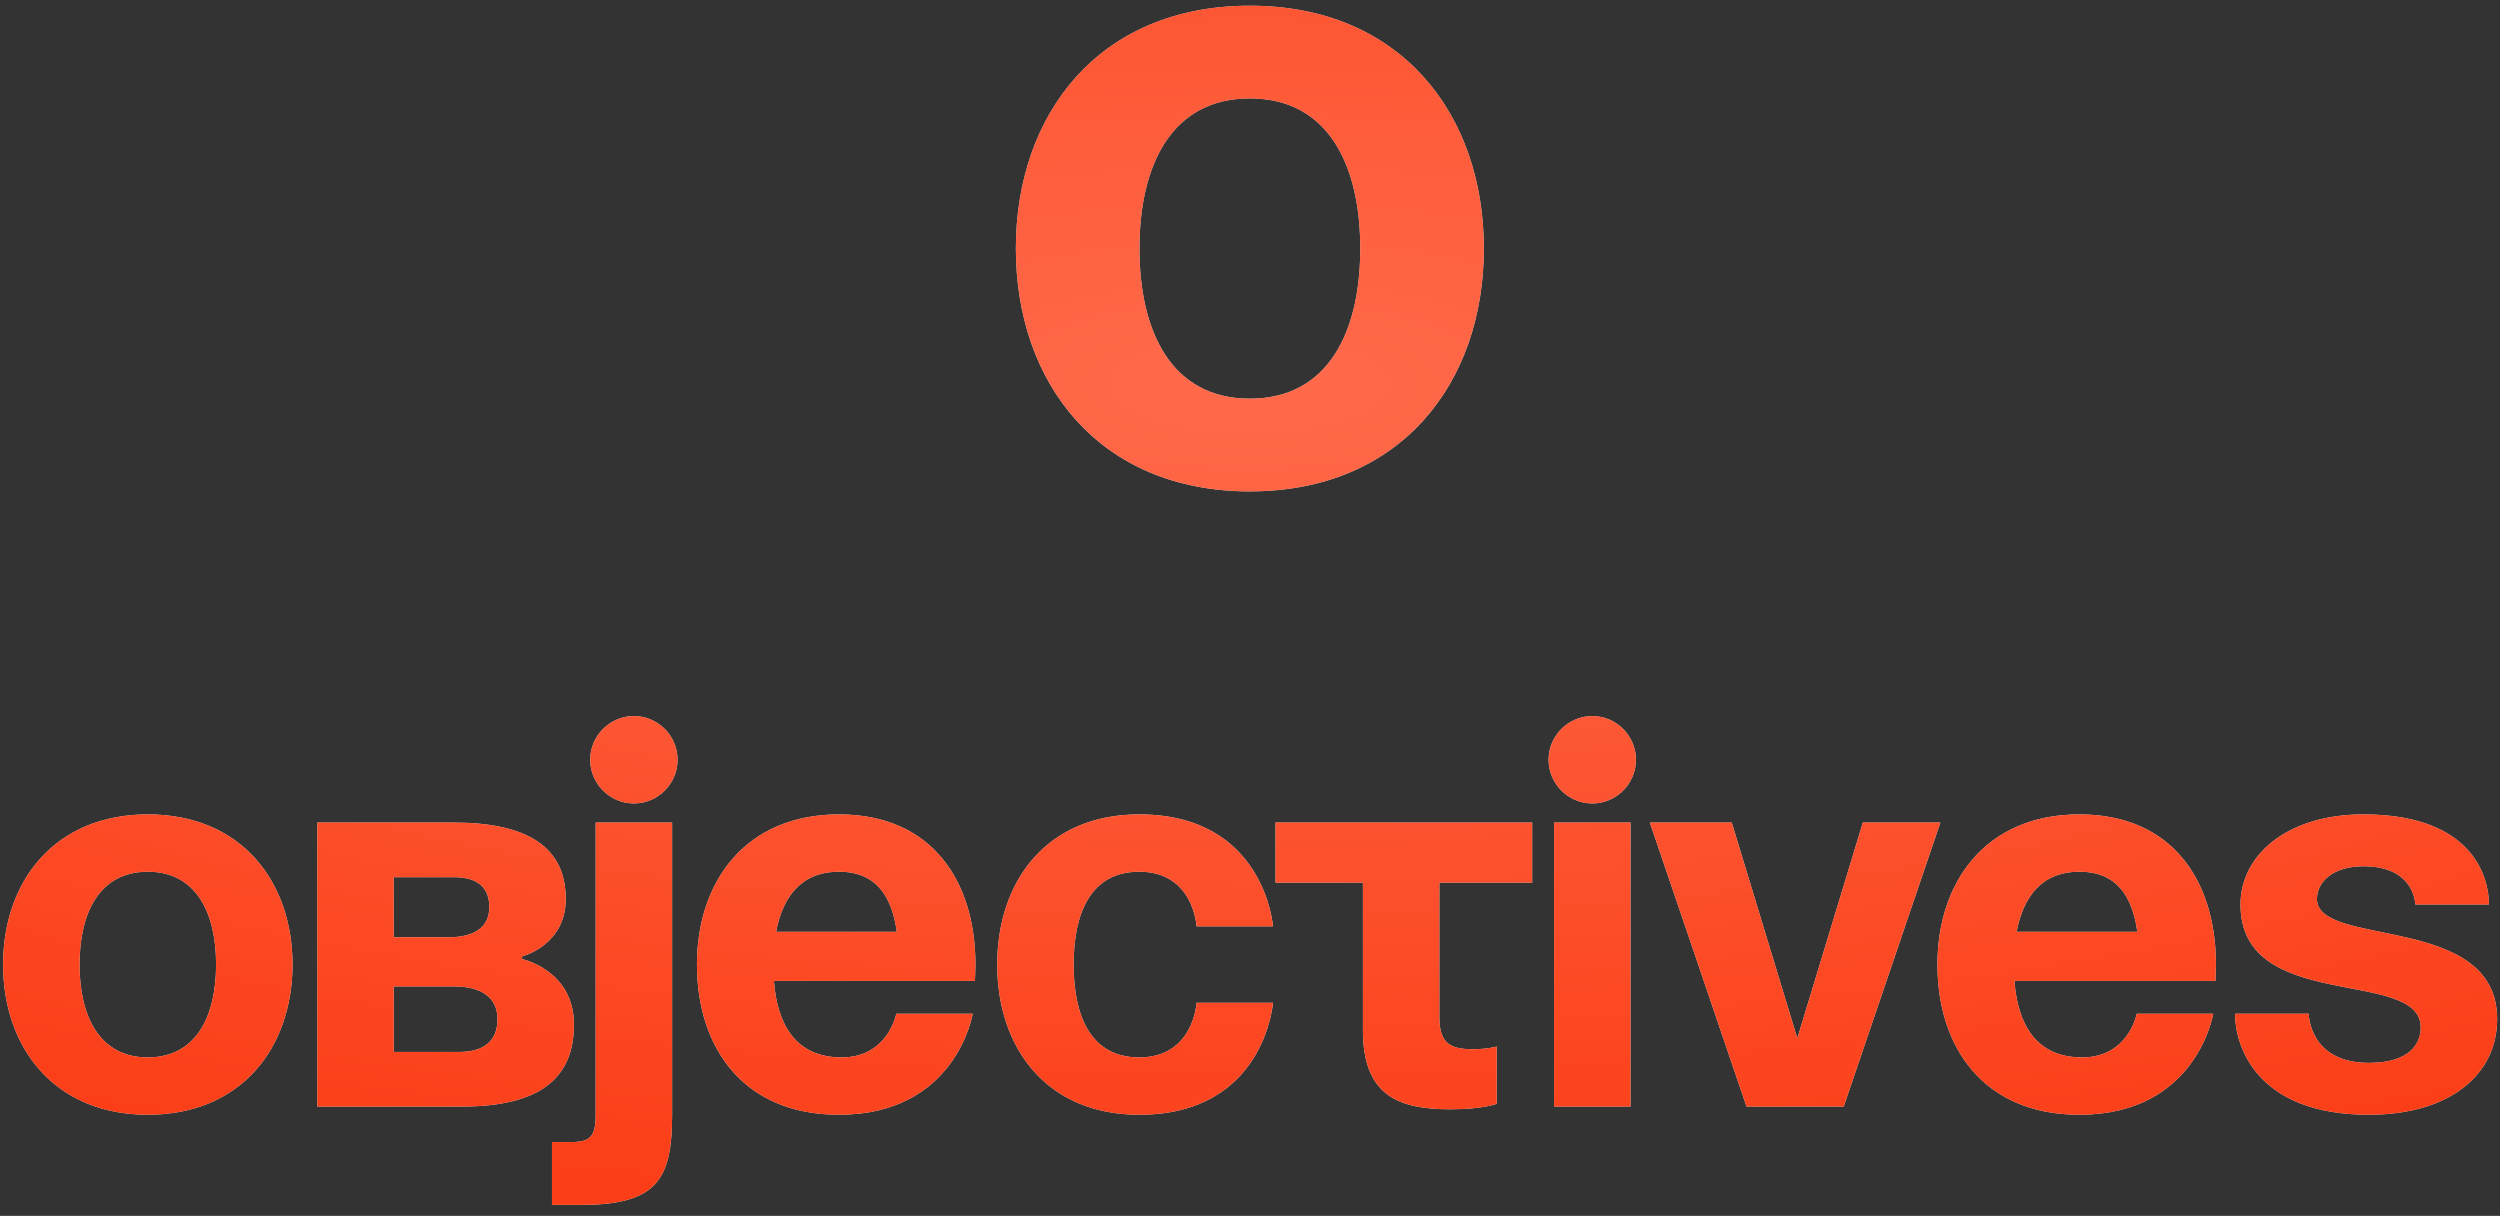
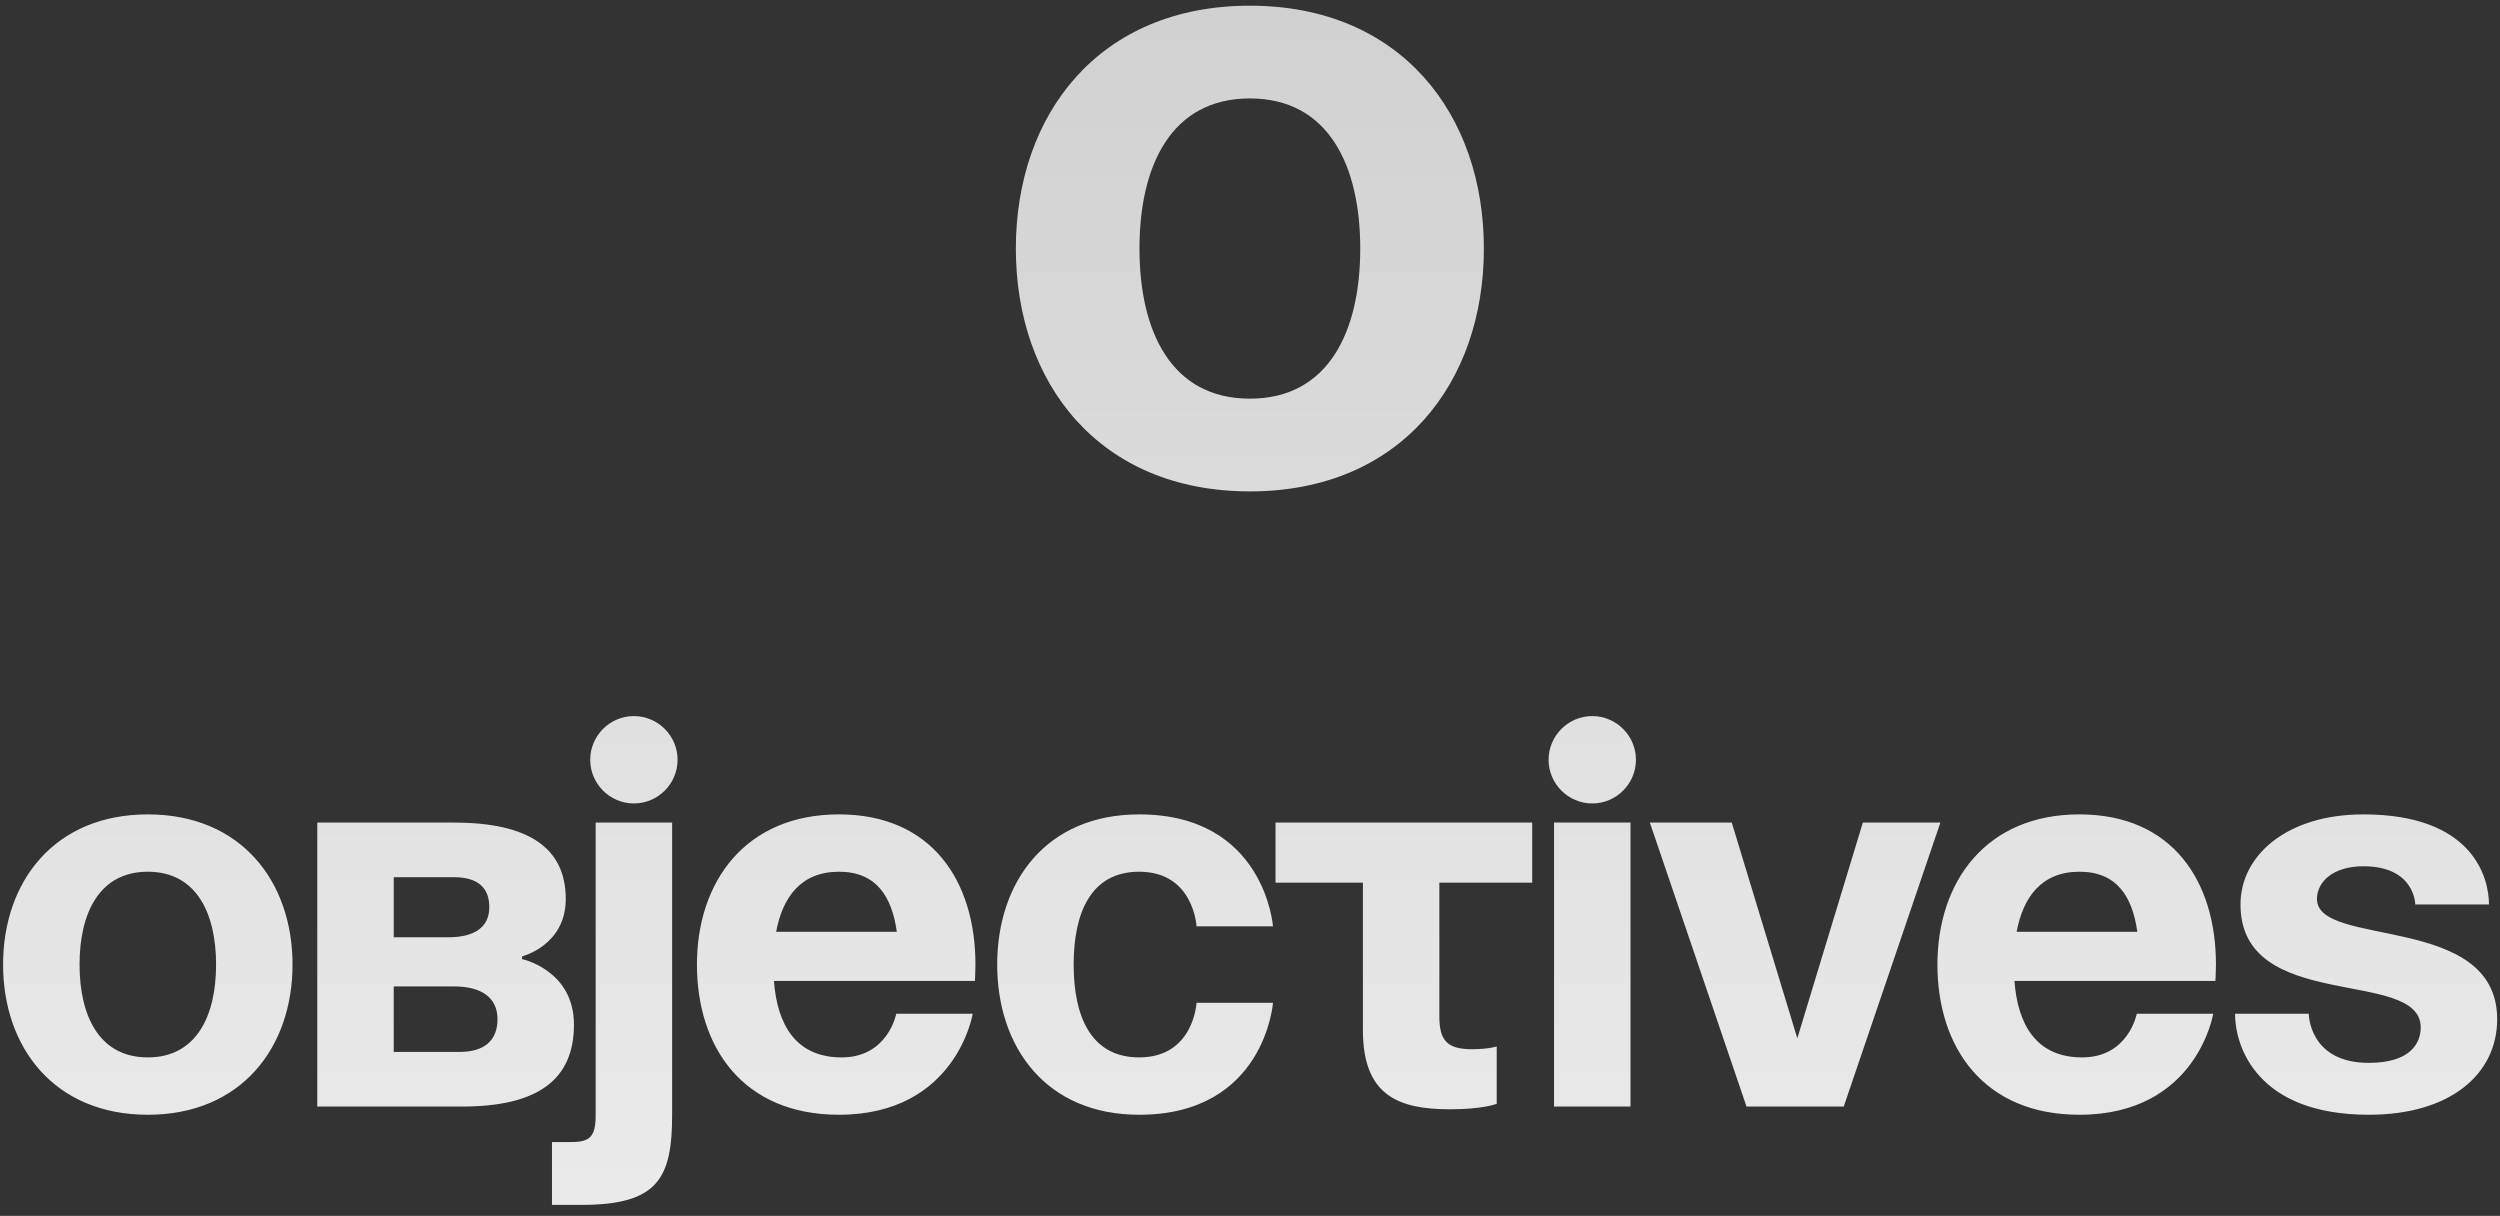
<svg xmlns="http://www.w3.org/2000/svg" width="183" height="89" viewBox="0 0 183 89" fill="none">
  <rect x="0" y="0" width="183" height="89" fill="#333333" stroke="none" />
  <path d="M83.41 18.194C83.41 24.27 85.737 29.182 91.49 29.182C97.243 29.182 99.57 24.27 99.57 18.194C99.57 12.117 97.243 7.205 91.49 7.205C85.737 7.205 83.41 12.117 83.41 18.194ZM74.36 18.194C74.36 8.368 80.436 0.417 91.49 0.417C102.543 0.417 108.62 8.368 108.62 18.194C108.62 28.019 102.543 35.97 91.49 35.97C80.436 35.97 74.36 28.019 74.36 18.194ZM5.823 70.606C5.823 74.364 7.262 77.402 10.82 77.402C14.378 77.402 15.817 74.364 15.817 70.606C15.817 66.849 14.378 63.81 10.82 63.81C7.262 63.81 5.823 66.849 5.823 70.606ZM0.226 70.606C0.226 64.53 3.984 59.613 10.82 59.613C17.656 59.613 21.413 64.53 21.413 70.606C21.413 76.683 17.656 81.6 10.82 81.6C3.984 81.6 0.226 76.683 0.226 70.606ZM23.225 81V60.212H33.219C38.615 60.212 41.414 62.011 41.414 65.809C41.414 69.207 38.216 70.007 38.216 70.007V70.207C38.216 70.207 42.013 71.006 42.013 75.004C42.013 79.001 39.415 81 33.818 81H23.225ZM33.219 72.205H28.821V77.002H33.618C35.417 77.002 36.417 76.203 36.417 74.604C36.417 73.005 35.218 72.205 33.219 72.205ZM28.821 68.608H32.819C34.818 68.608 35.817 67.808 35.817 66.409C35.817 65.01 35.018 64.21 33.219 64.21H28.821V68.608ZM40.405 88.196V83.598H41.804C43.203 83.598 43.603 83.199 43.603 81.6V60.212H49.2V81.6C49.2 86.197 48.2 88.196 42.604 88.196H40.405ZM43.203 55.615C43.203 53.856 44.642 52.417 46.401 52.417C48.16 52.417 49.599 53.856 49.599 55.615C49.599 57.374 48.16 58.813 46.401 58.813C44.642 58.813 43.203 57.374 43.203 55.615ZM51.016 70.606C51.016 64.53 54.574 59.613 61.41 59.613C68.245 59.613 71.403 64.53 71.403 70.606C71.403 71.086 71.364 71.805 71.364 71.805H56.652C56.892 75.004 58.251 77.402 61.609 77.402C65.007 77.402 65.607 74.204 65.607 74.204H71.204C71.204 74.204 70.004 81.6 61.41 81.6C54.414 81.6 51.016 76.683 51.016 70.606ZM61.41 63.81C58.651 63.81 57.292 65.649 56.812 68.208H65.647C65.287 65.649 64.168 63.81 61.41 63.81ZM72.995 70.606C72.995 64.53 76.593 59.613 83.388 59.613C92.583 59.613 93.183 67.808 93.183 67.808H87.586C87.586 67.808 87.386 63.81 83.388 63.81C79.831 63.81 78.591 66.849 78.591 70.606C78.591 74.364 79.831 77.402 83.388 77.402C87.386 77.402 87.586 73.405 87.586 73.405H93.183C93.183 73.405 92.583 81.6 83.388 81.6C76.593 81.6 72.995 76.683 72.995 70.606ZM93.368 60.212H112.157V64.61H105.361V74.404C105.361 76.203 105.961 76.802 107.76 76.802C108.959 76.802 109.559 76.603 109.559 76.603V80.8C109.559 80.8 108.559 81.2 106.161 81.2C102.363 81.2 99.765 80.201 99.765 75.403V64.61H93.368V60.212ZM119.353 60.212V81H113.756V60.212H119.353ZM113.356 55.615C113.356 53.856 114.795 52.417 116.554 52.417C118.313 52.417 119.752 53.856 119.752 55.615C119.752 57.374 118.313 58.813 116.554 58.813C114.795 58.813 113.356 57.374 113.356 55.615ZM142.036 60.212L134.961 81H127.845L120.769 60.212H126.765L131.563 76.003L136.36 60.212H142.036ZM141.82 70.606C141.82 64.53 145.378 59.613 152.214 59.613C159.05 59.613 162.208 64.53 162.208 70.606C162.208 71.086 162.168 71.805 162.168 71.805H147.457C147.697 75.004 149.056 77.402 152.414 77.402C155.812 77.402 156.412 74.204 156.412 74.204H162.008C162.008 74.204 160.809 81.6 152.214 81.6C145.218 81.6 141.82 76.683 141.82 70.606ZM152.214 63.81C149.456 63.81 148.097 65.649 147.617 68.208H156.452C156.092 65.649 154.973 63.81 152.214 63.81ZM163.604 74.204H169.001C169.001 74.204 169.001 77.802 173.398 77.802C176.396 77.802 177.196 76.403 177.196 75.204C177.196 70.806 164.004 74.204 164.004 66.209C164.004 62.611 167.402 59.613 172.999 59.613C180.994 59.613 182.193 64.21 182.193 66.209H176.796C176.796 66.209 176.796 63.411 172.999 63.411C170.8 63.411 169.601 64.53 169.601 65.809C169.601 69.407 182.793 66.809 182.793 74.604C182.793 78.601 179.395 81.6 173.398 81.6C165.203 81.6 163.604 76.603 163.604 74.204Z" fill="url(#paint0_linear_26_1806)" />
-   <path d="M83.41 18.194C83.41 24.27 85.737 29.182 91.49 29.182C97.243 29.182 99.57 24.27 99.57 18.194C99.57 12.117 97.243 7.205 91.49 7.205C85.737 7.205 83.41 12.117 83.41 18.194ZM74.36 18.194C74.36 8.368 80.436 0.417 91.49 0.417C102.543 0.417 108.62 8.368 108.62 18.194C108.62 28.019 102.543 35.97 91.49 35.97C80.436 35.97 74.36 28.019 74.36 18.194ZM5.823 70.606C5.823 74.364 7.262 77.402 10.82 77.402C14.378 77.402 15.817 74.364 15.817 70.606C15.817 66.849 14.378 63.81 10.82 63.81C7.262 63.81 5.823 66.849 5.823 70.606ZM0.226 70.606C0.226 64.53 3.984 59.613 10.82 59.613C17.656 59.613 21.413 64.53 21.413 70.606C21.413 76.683 17.656 81.6 10.82 81.6C3.984 81.6 0.226 76.683 0.226 70.606ZM23.225 81V60.212H33.219C38.615 60.212 41.414 62.011 41.414 65.809C41.414 69.207 38.216 70.007 38.216 70.007V70.207C38.216 70.207 42.013 71.006 42.013 75.004C42.013 79.001 39.415 81 33.818 81H23.225ZM33.219 72.205H28.821V77.002H33.618C35.417 77.002 36.417 76.203 36.417 74.604C36.417 73.005 35.218 72.205 33.219 72.205ZM28.821 68.608H32.819C34.818 68.608 35.817 67.808 35.817 66.409C35.817 65.01 35.018 64.21 33.219 64.21H28.821V68.608ZM40.405 88.196V83.598H41.804C43.203 83.598 43.603 83.199 43.603 81.6V60.212H49.2V81.6C49.2 86.197 48.2 88.196 42.604 88.196H40.405ZM43.203 55.615C43.203 53.856 44.642 52.417 46.401 52.417C48.16 52.417 49.599 53.856 49.599 55.615C49.599 57.374 48.16 58.813 46.401 58.813C44.642 58.813 43.203 57.374 43.203 55.615ZM51.016 70.606C51.016 64.53 54.574 59.613 61.41 59.613C68.245 59.613 71.403 64.53 71.403 70.606C71.403 71.086 71.364 71.805 71.364 71.805H56.652C56.892 75.004 58.251 77.402 61.609 77.402C65.007 77.402 65.607 74.204 65.607 74.204H71.204C71.204 74.204 70.004 81.6 61.41 81.6C54.414 81.6 51.016 76.683 51.016 70.606ZM61.41 63.81C58.651 63.81 57.292 65.649 56.812 68.208H65.647C65.287 65.649 64.168 63.81 61.41 63.81ZM72.995 70.606C72.995 64.53 76.593 59.613 83.388 59.613C92.583 59.613 93.183 67.808 93.183 67.808H87.586C87.586 67.808 87.386 63.81 83.388 63.81C79.831 63.81 78.591 66.849 78.591 70.606C78.591 74.364 79.831 77.402 83.388 77.402C87.386 77.402 87.586 73.405 87.586 73.405H93.183C93.183 73.405 92.583 81.6 83.388 81.6C76.593 81.6 72.995 76.683 72.995 70.606ZM93.368 60.212H112.157V64.61H105.361V74.404C105.361 76.203 105.961 76.802 107.76 76.802C108.959 76.802 109.559 76.603 109.559 76.603V80.8C109.559 80.8 108.559 81.2 106.161 81.2C102.363 81.2 99.765 80.201 99.765 75.403V64.61H93.368V60.212ZM119.353 60.212V81H113.756V60.212H119.353ZM113.356 55.615C113.356 53.856 114.795 52.417 116.554 52.417C118.313 52.417 119.752 53.856 119.752 55.615C119.752 57.374 118.313 58.813 116.554 58.813C114.795 58.813 113.356 57.374 113.356 55.615ZM142.036 60.212L134.961 81H127.845L120.769 60.212H126.765L131.563 76.003L136.36 60.212H142.036ZM141.82 70.606C141.82 64.53 145.378 59.613 152.214 59.613C159.05 59.613 162.208 64.53 162.208 70.606C162.208 71.086 162.168 71.805 162.168 71.805H147.457C147.697 75.004 149.056 77.402 152.414 77.402C155.812 77.402 156.412 74.204 156.412 74.204H162.008C162.008 74.204 160.809 81.6 152.214 81.6C145.218 81.6 141.82 76.683 141.82 70.606ZM152.214 63.81C149.456 63.81 148.097 65.649 147.617 68.208H156.452C156.092 65.649 154.973 63.81 152.214 63.81ZM163.604 74.204H169.001C169.001 74.204 169.001 77.802 173.398 77.802C176.396 77.802 177.196 76.403 177.196 75.204C177.196 70.806 164.004 74.204 164.004 66.209C164.004 62.611 167.402 59.613 172.999 59.613C180.994 59.613 182.193 64.21 182.193 66.209H176.796C176.796 66.209 176.796 63.411 172.999 63.411C170.8 63.411 169.601 64.53 169.601 65.809C169.601 69.407 182.793 66.809 182.793 74.604C182.793 78.601 179.395 81.6 173.398 81.6C165.203 81.6 163.604 76.603 163.604 74.204Z" fill="url(#paint1_radial_26_1806)" />
  <defs>
    <linearGradient id="paint0_linear_26_1806" x1="91.5" y1="-13" x2="91.5" y2="94" gradientUnits="userSpaceOnUse">
      <stop stop-color="#CDCDCD" />
      <stop offset="1" stop-color="#ECECEC" />
    </linearGradient>
    <radialGradient id="paint1_radial_26_1806" cx="0" cy="0" r="1" gradientUnits="userSpaceOnUse" gradientTransform="translate(91.5 28.054) rotate(90) scale(65.946 190.943)">
      <stop stop-color="#FF6A4B" />
      <stop offset="0.922" stop-color="#FB3E17" />
    </radialGradient>
  </defs>
</svg>